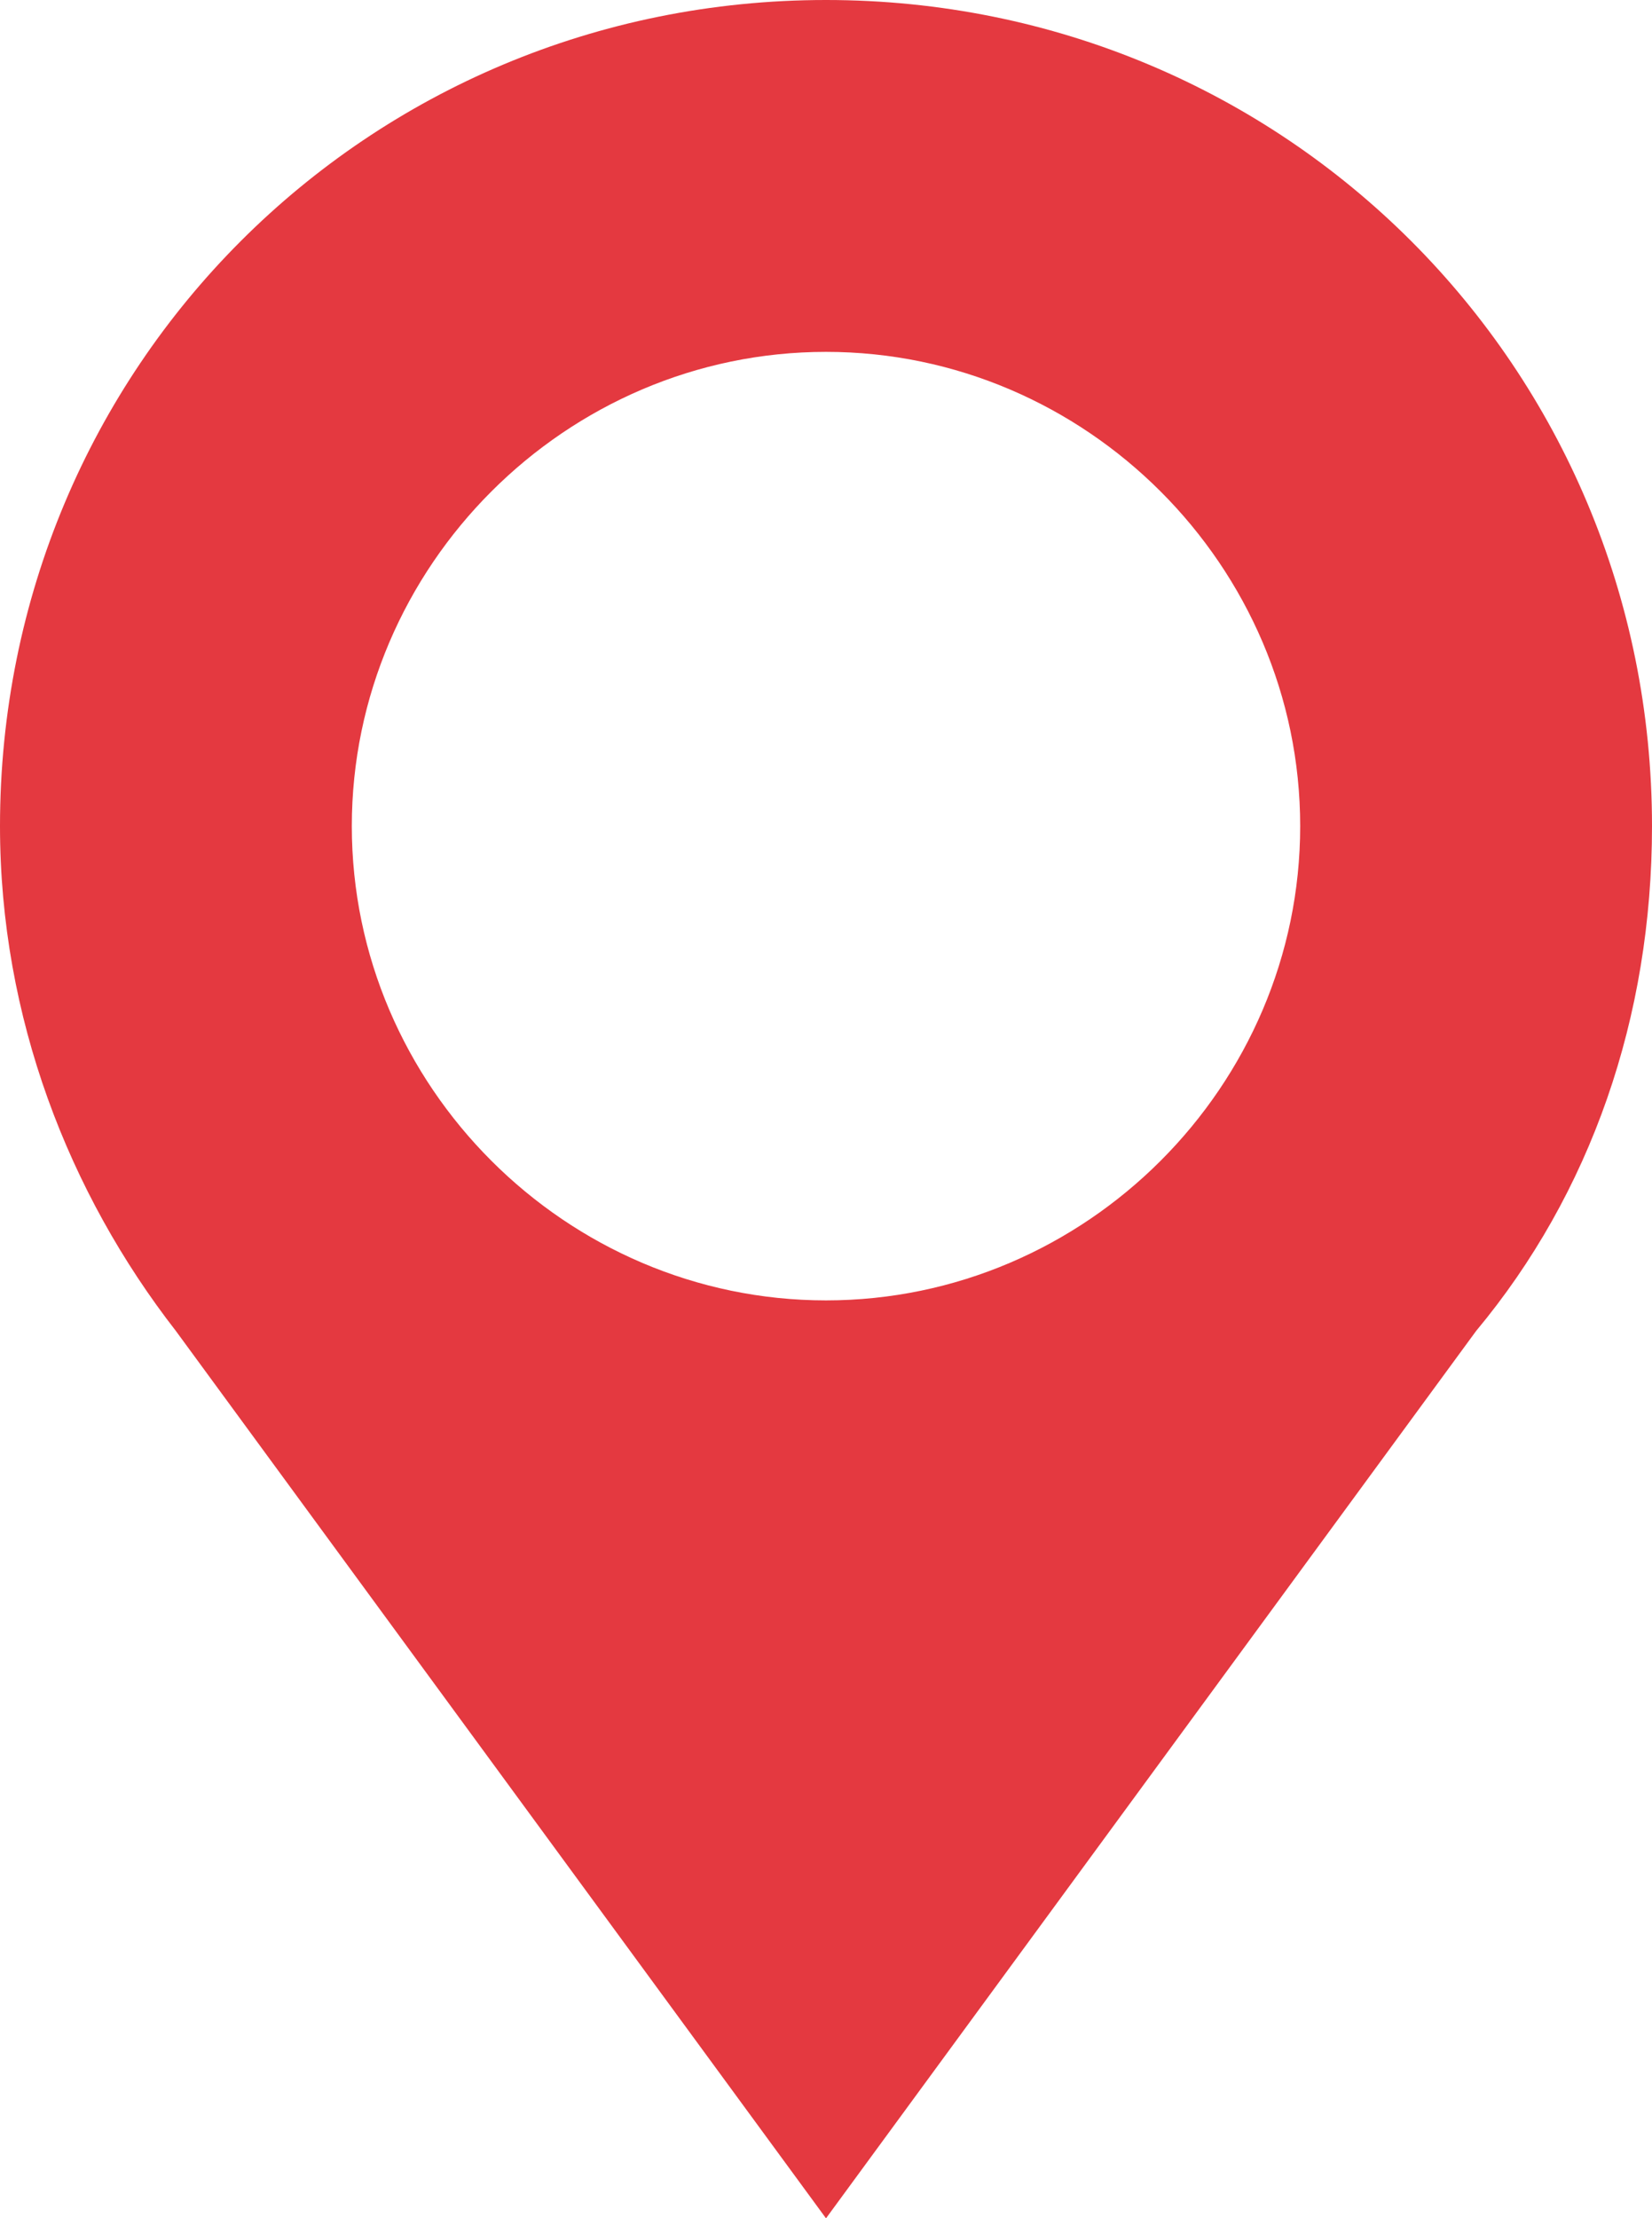
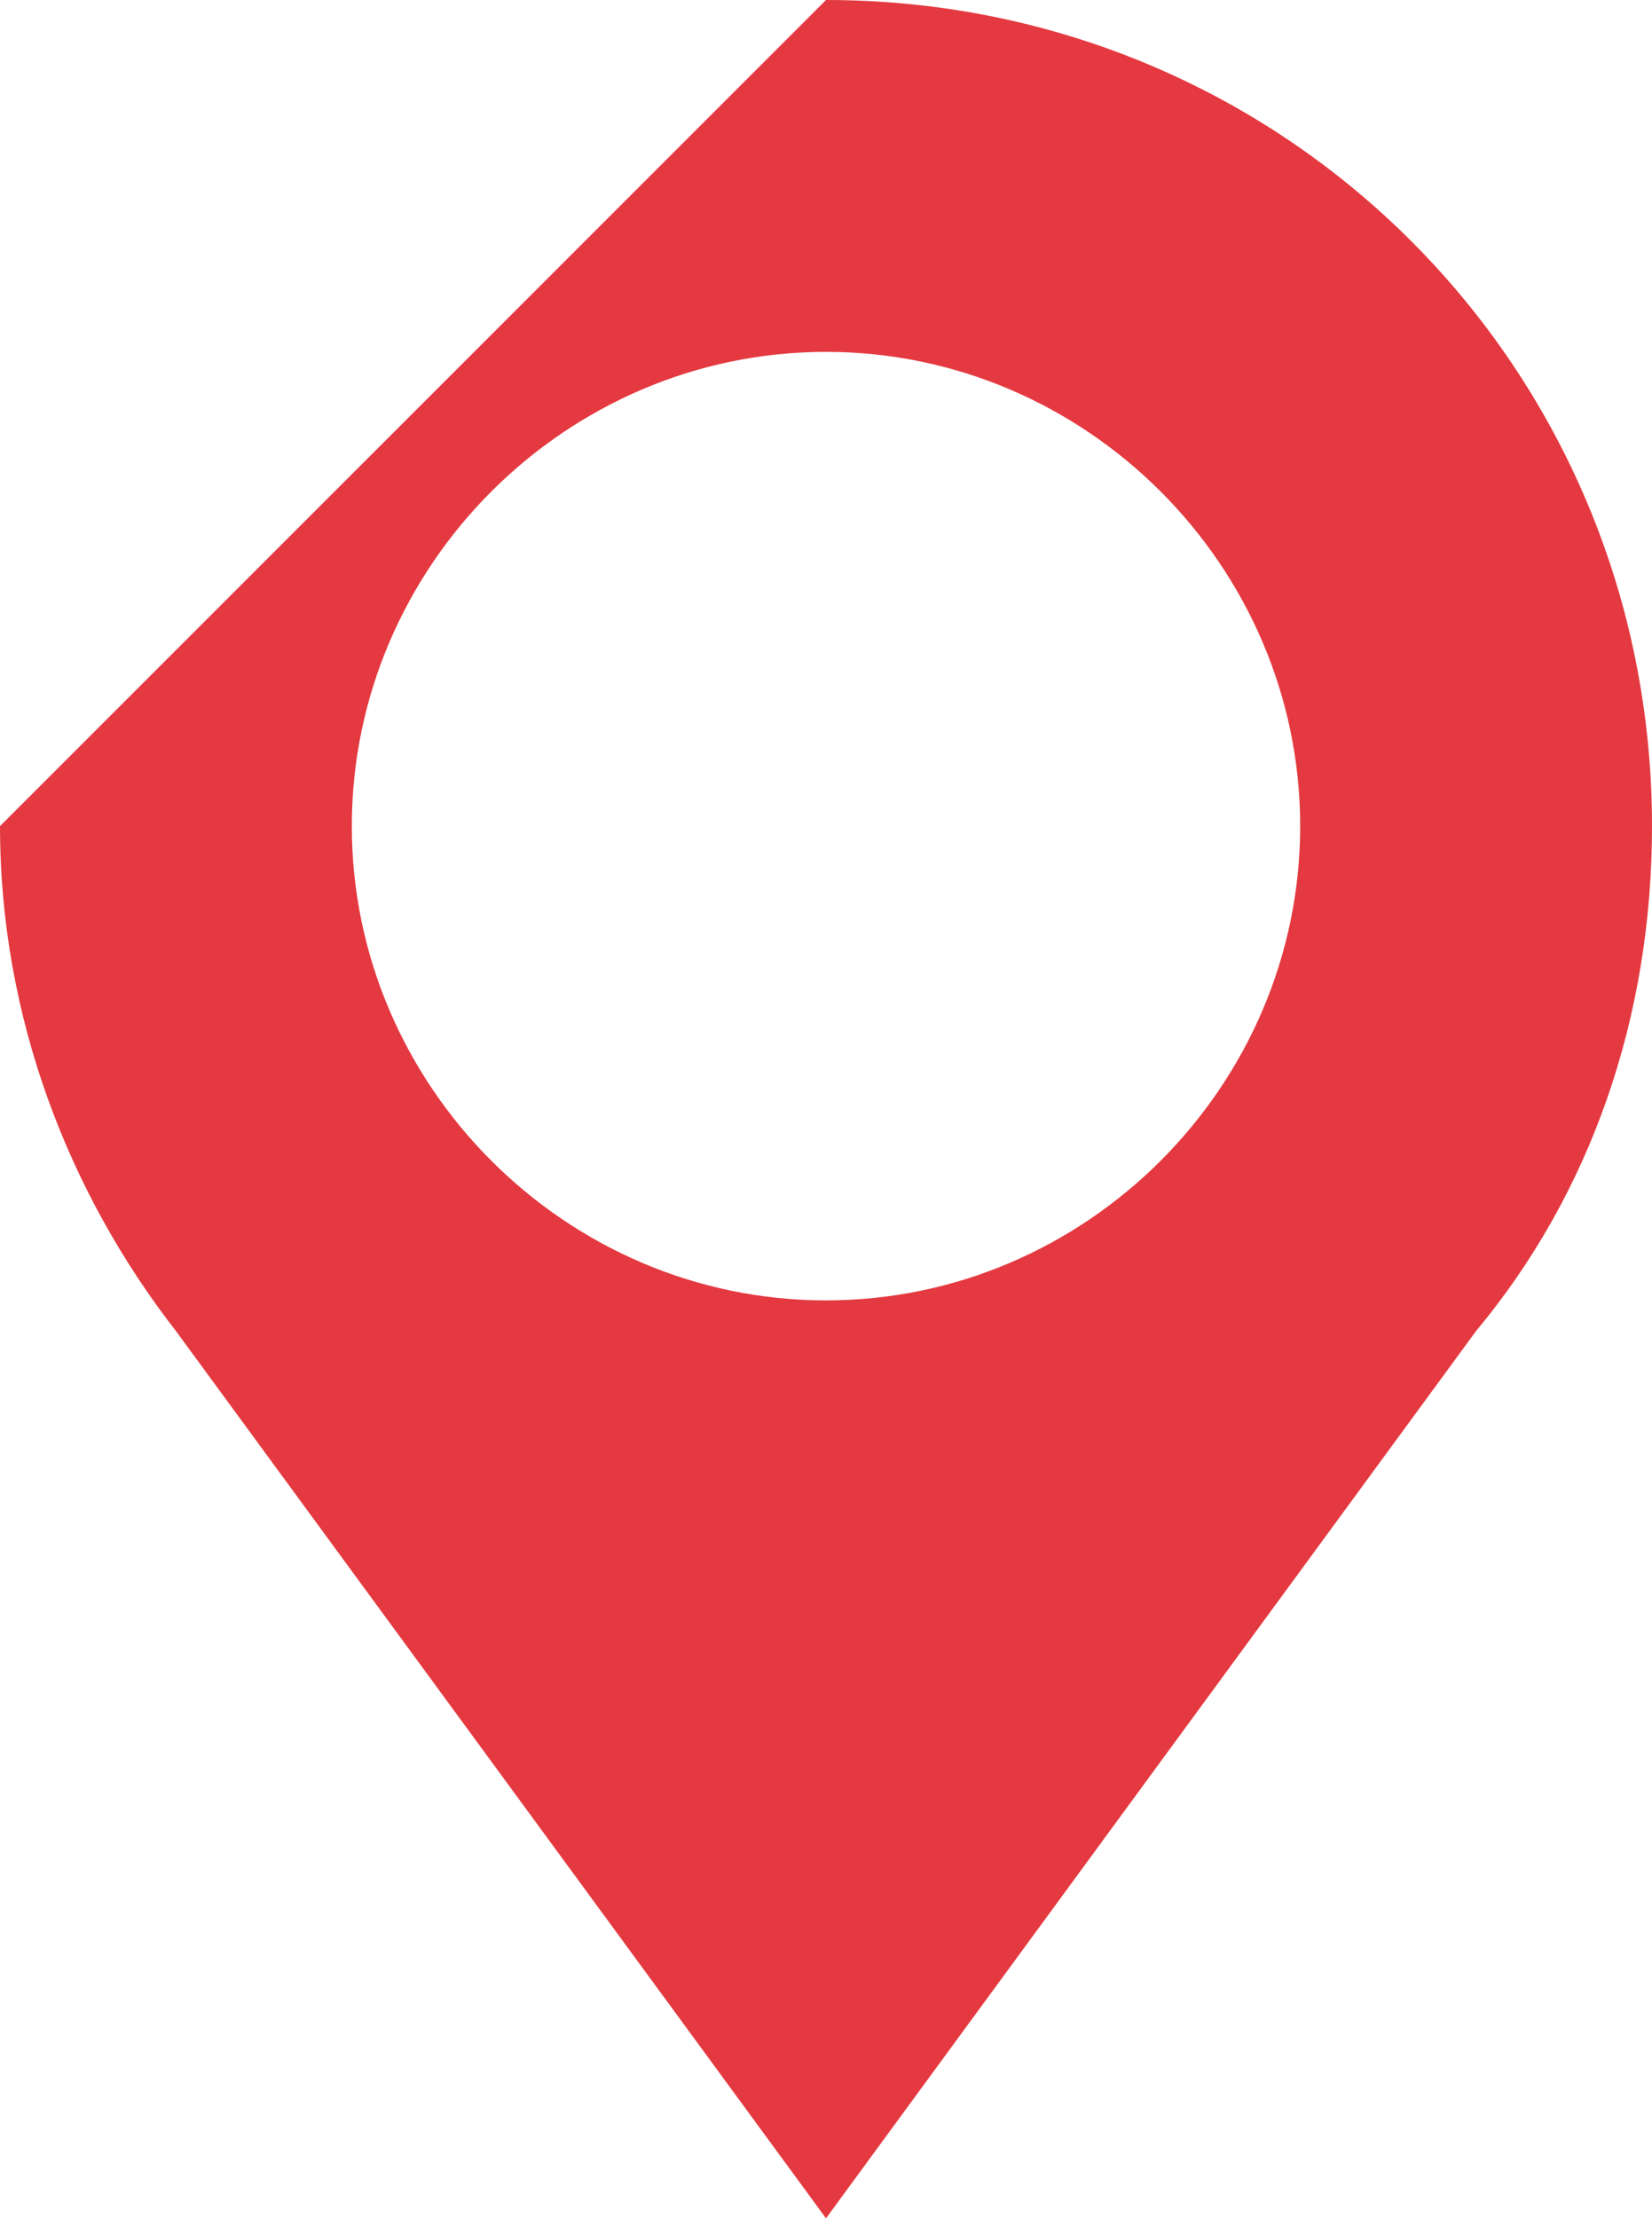
<svg xmlns="http://www.w3.org/2000/svg" width="216" height="290" viewBox="0 0 216 290" fill="none">
-   <path fill-rule="evenodd" clip-rule="evenodd" d="M108 0C168 0 216 48 216 108C216 133 208 156 193 174L108 290L23 174C9 156 0 133 0 108C0 48 48 0 108 0ZM108 46C142 46 170 74 170 108C170 142 142 170 108 170C74 170 46 142 46 108C46 74 74 46 108 46Z" fill="#E43940" />
+   <path fill-rule="evenodd" clip-rule="evenodd" d="M108 0C168 0 216 48 216 108C216 133 208 156 193 174L108 290L23 174C9 156 0 133 0 108ZM108 46C142 46 170 74 170 108C170 142 142 170 108 170C74 170 46 142 46 108C46 74 74 46 108 46Z" fill="#E43940" />
</svg>